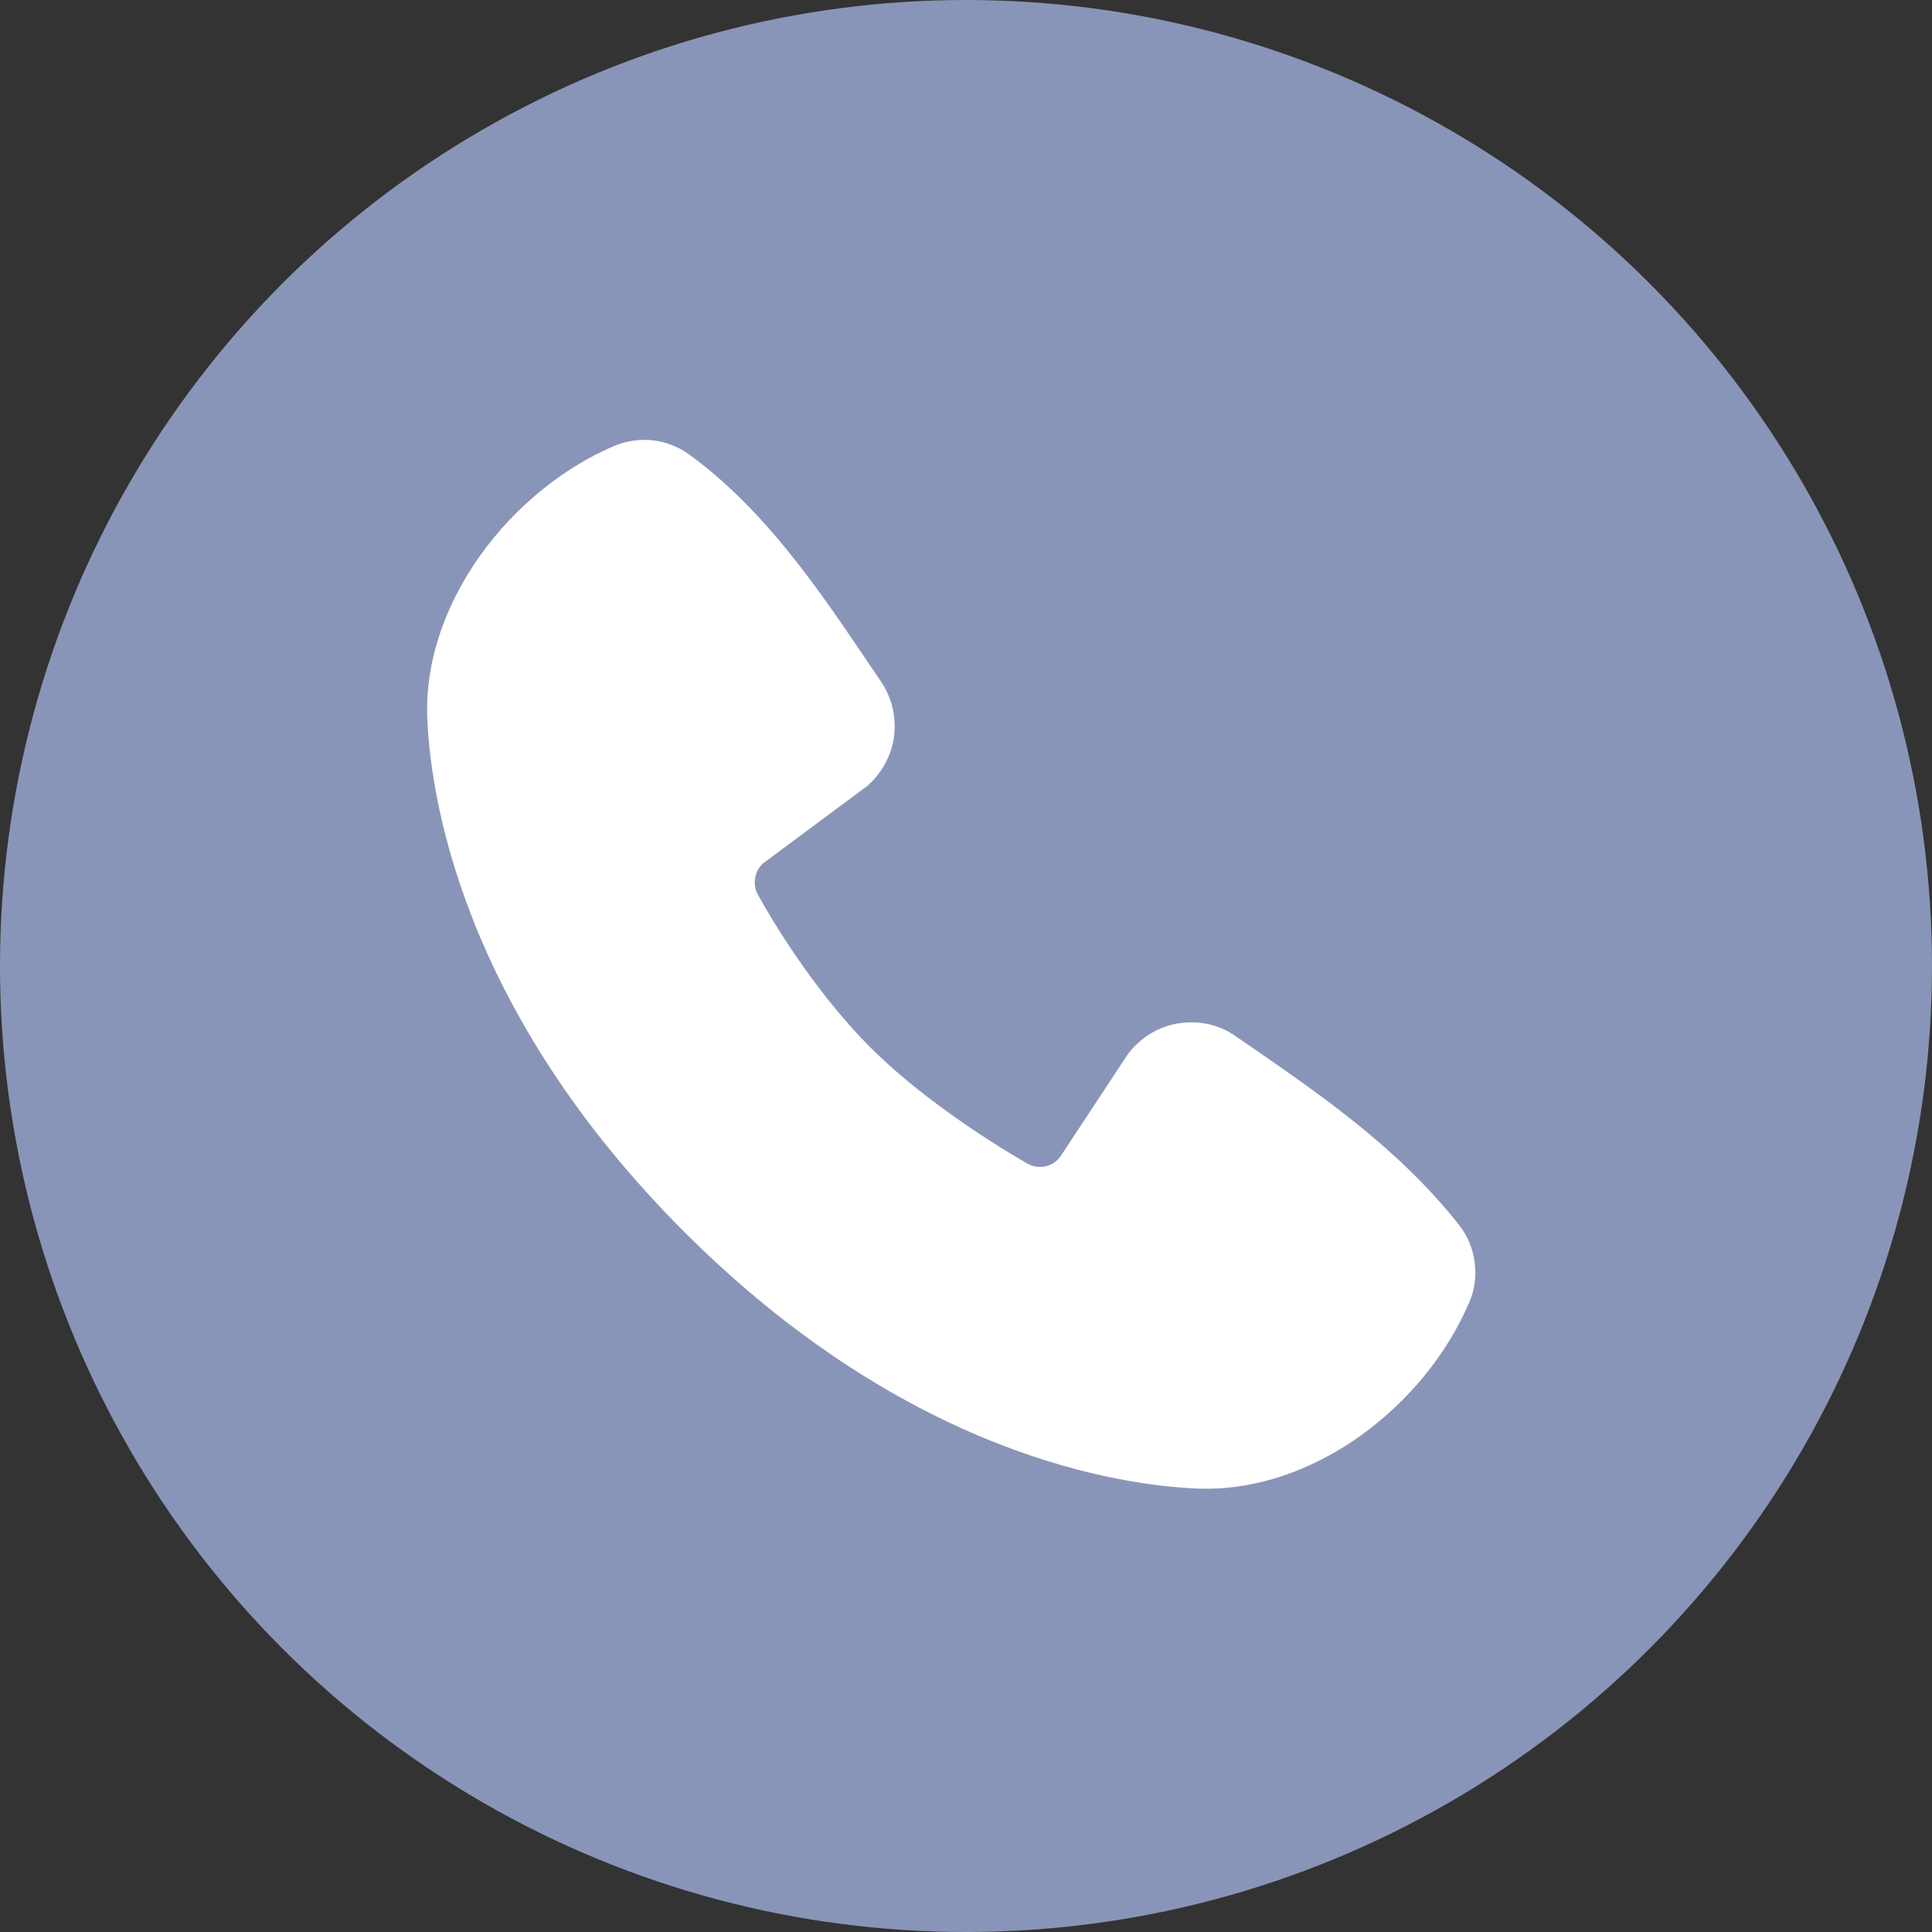
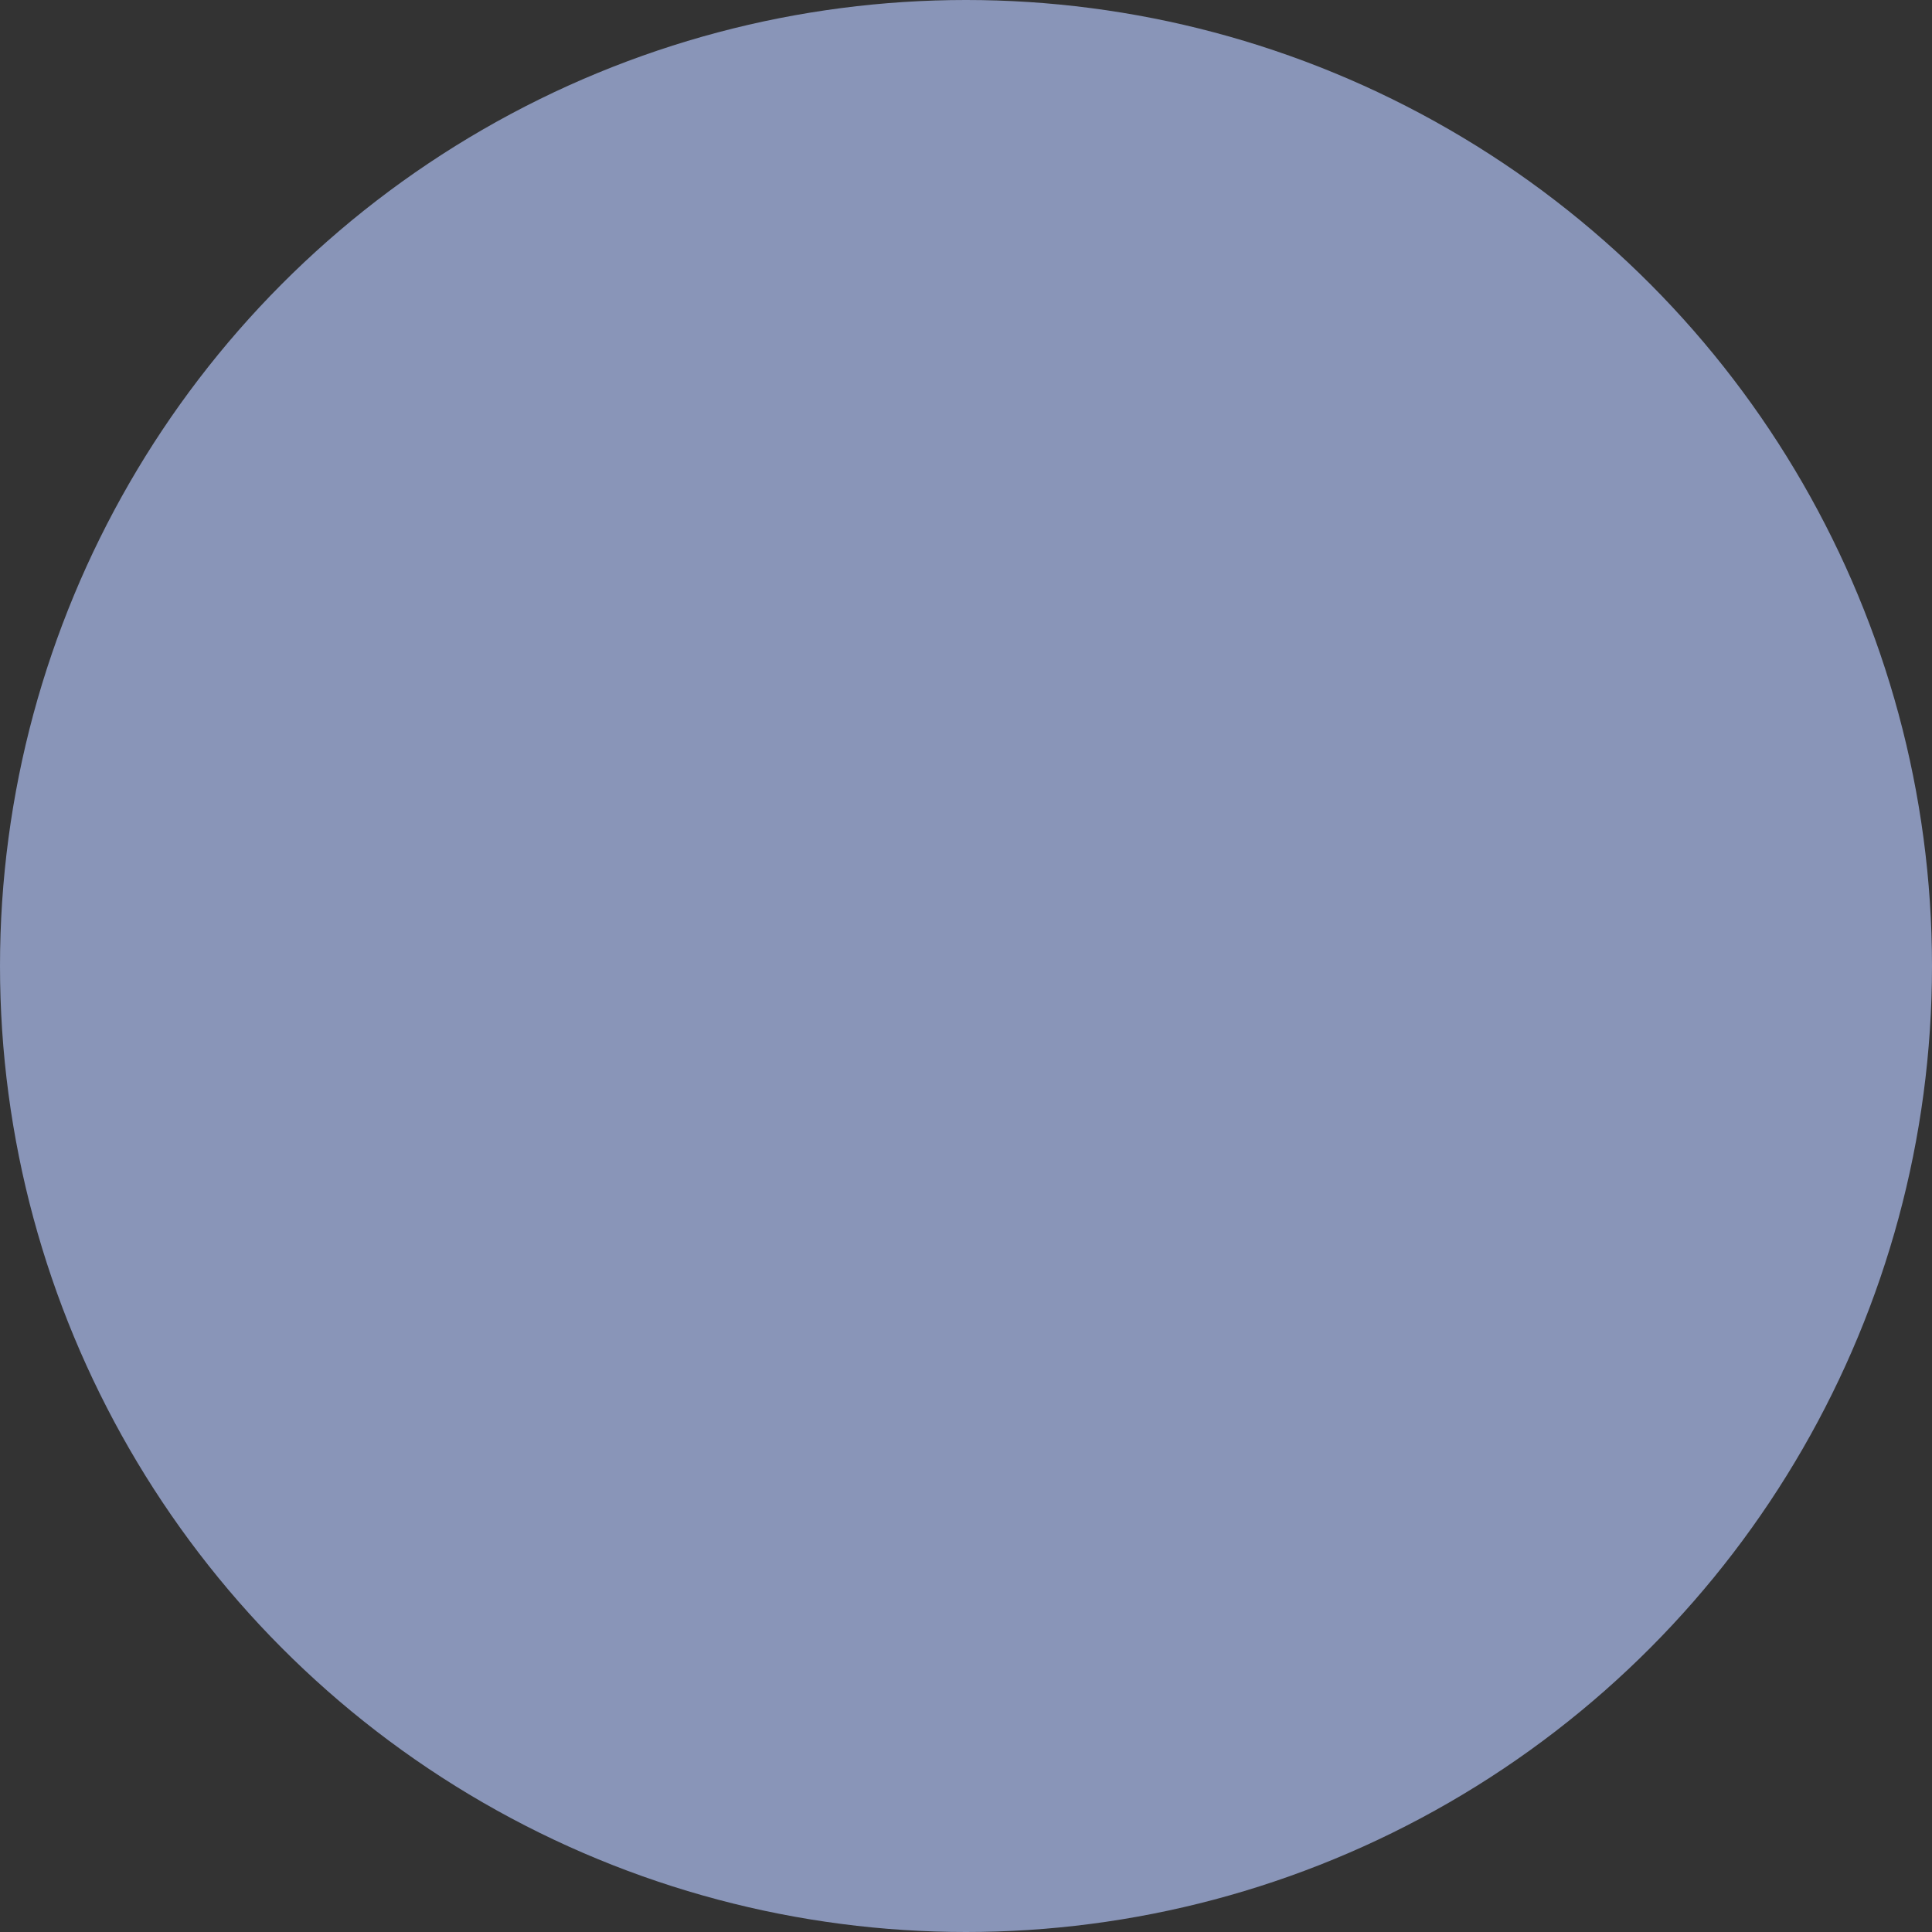
<svg xmlns="http://www.w3.org/2000/svg" id="Livello_1" data-name="Livello 1" viewBox="0 0 61 61">
  <rect x="0" y="0" width="61" height="61" fill="#333333" stroke="none" />
  <defs>
    <style>
      .cls-1 {
        fill: #fff;
        fill-rule: evenodd;
      }

      .cls-1, .cls-2 {
        stroke-width: 0px;
      }

      .cls-2 {
        fill: #8995b8;
      }
    </style>
  </defs>
  <circle class="cls-2" cx="30.5" cy="30.5" r="30.5" />
-   <path class="cls-1" d="M37.84,47c-2.39-.09-9.15-1.02-16.24-8.11-7.08-7.08-8.02-13.85-8.11-16.24-.13-3.64,2.66-7.18,5.88-8.56.39-.17.81-.23,1.23-.19.42.05.82.2,1.16.45,2.65,1.93,4.48,4.86,6.05,7.16.35.51.49,1.12.42,1.73-.08.61-.38,1.16-.84,1.57l-3.23,2.4c-.16.11-.27.28-.31.47-.04.19-.02.38.07.55.73,1.33,2.04,3.31,3.53,4.81s3.57,2.88,4.99,3.7c.18.1.39.13.59.08.2-.05.37-.17.48-.35l2.11-3.2c.39-.51.96-.86,1.59-.96.64-.1,1.29.04,1.81.41,2.33,1.61,5.05,3.41,7.05,5.96.27.34.44.75.49,1.19.06.43,0,.87-.18,1.27-1.39,3.24-4.9,5.99-8.55,5.86Z" />
</svg>